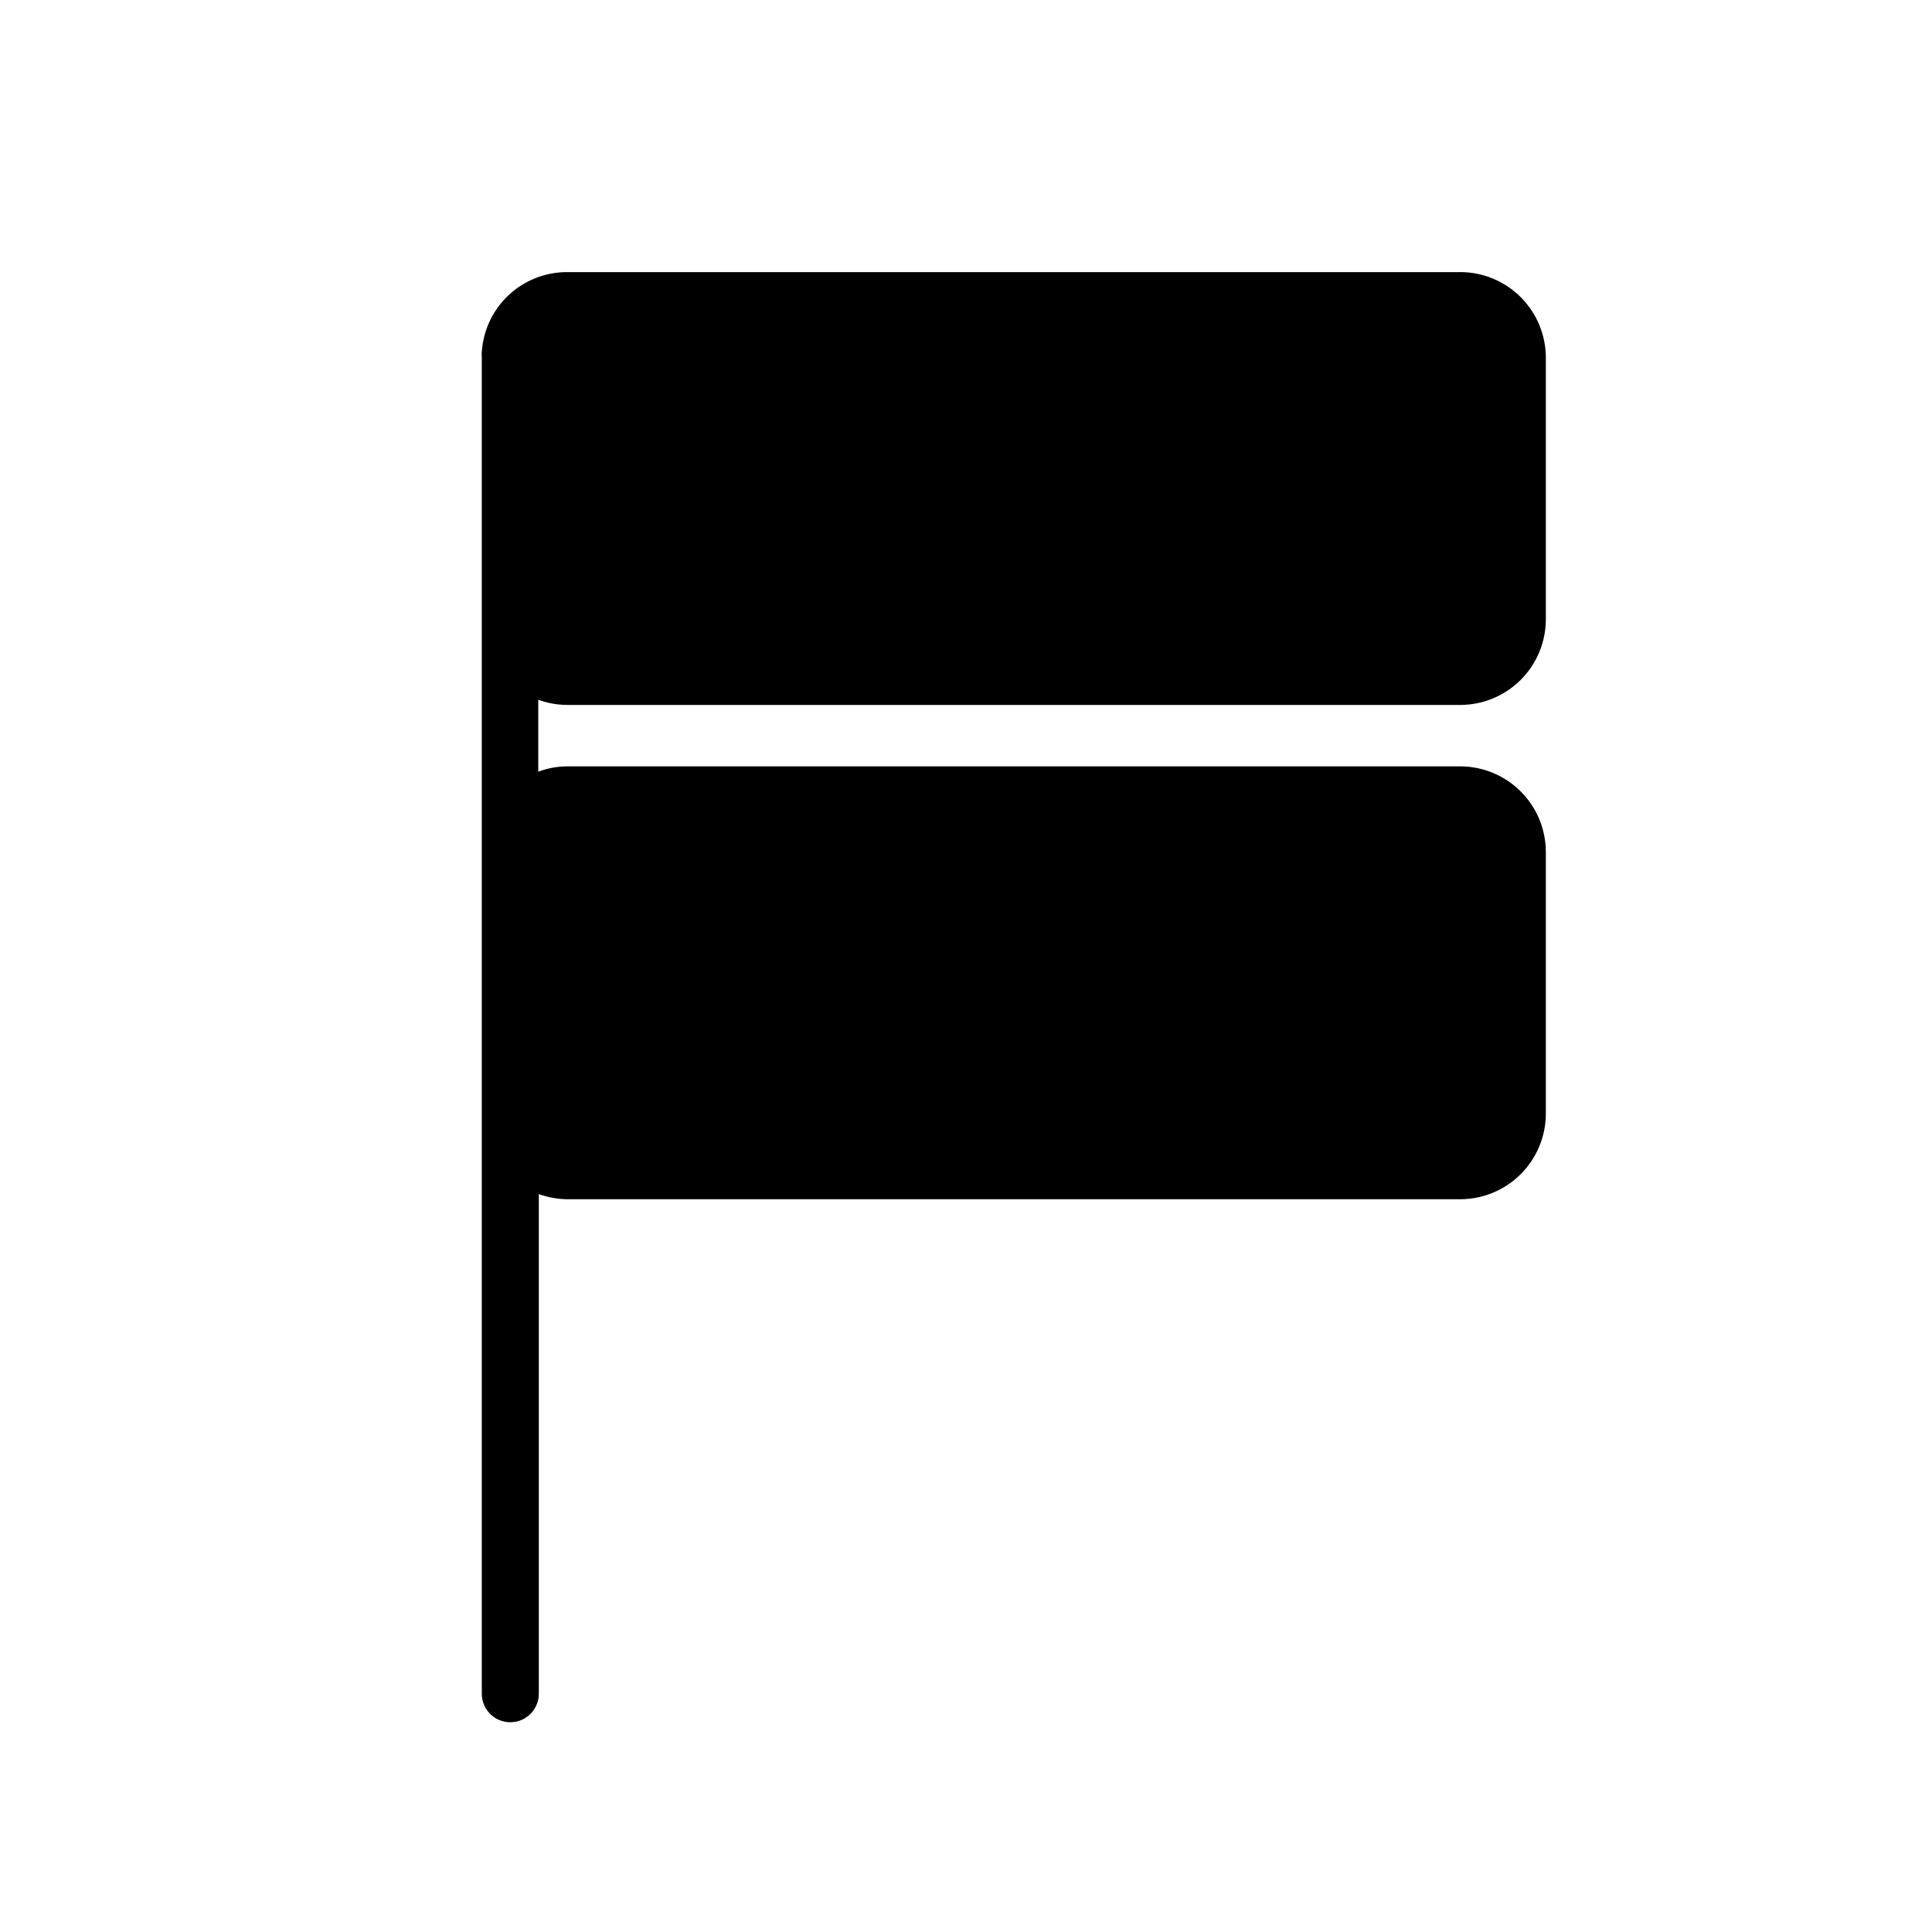
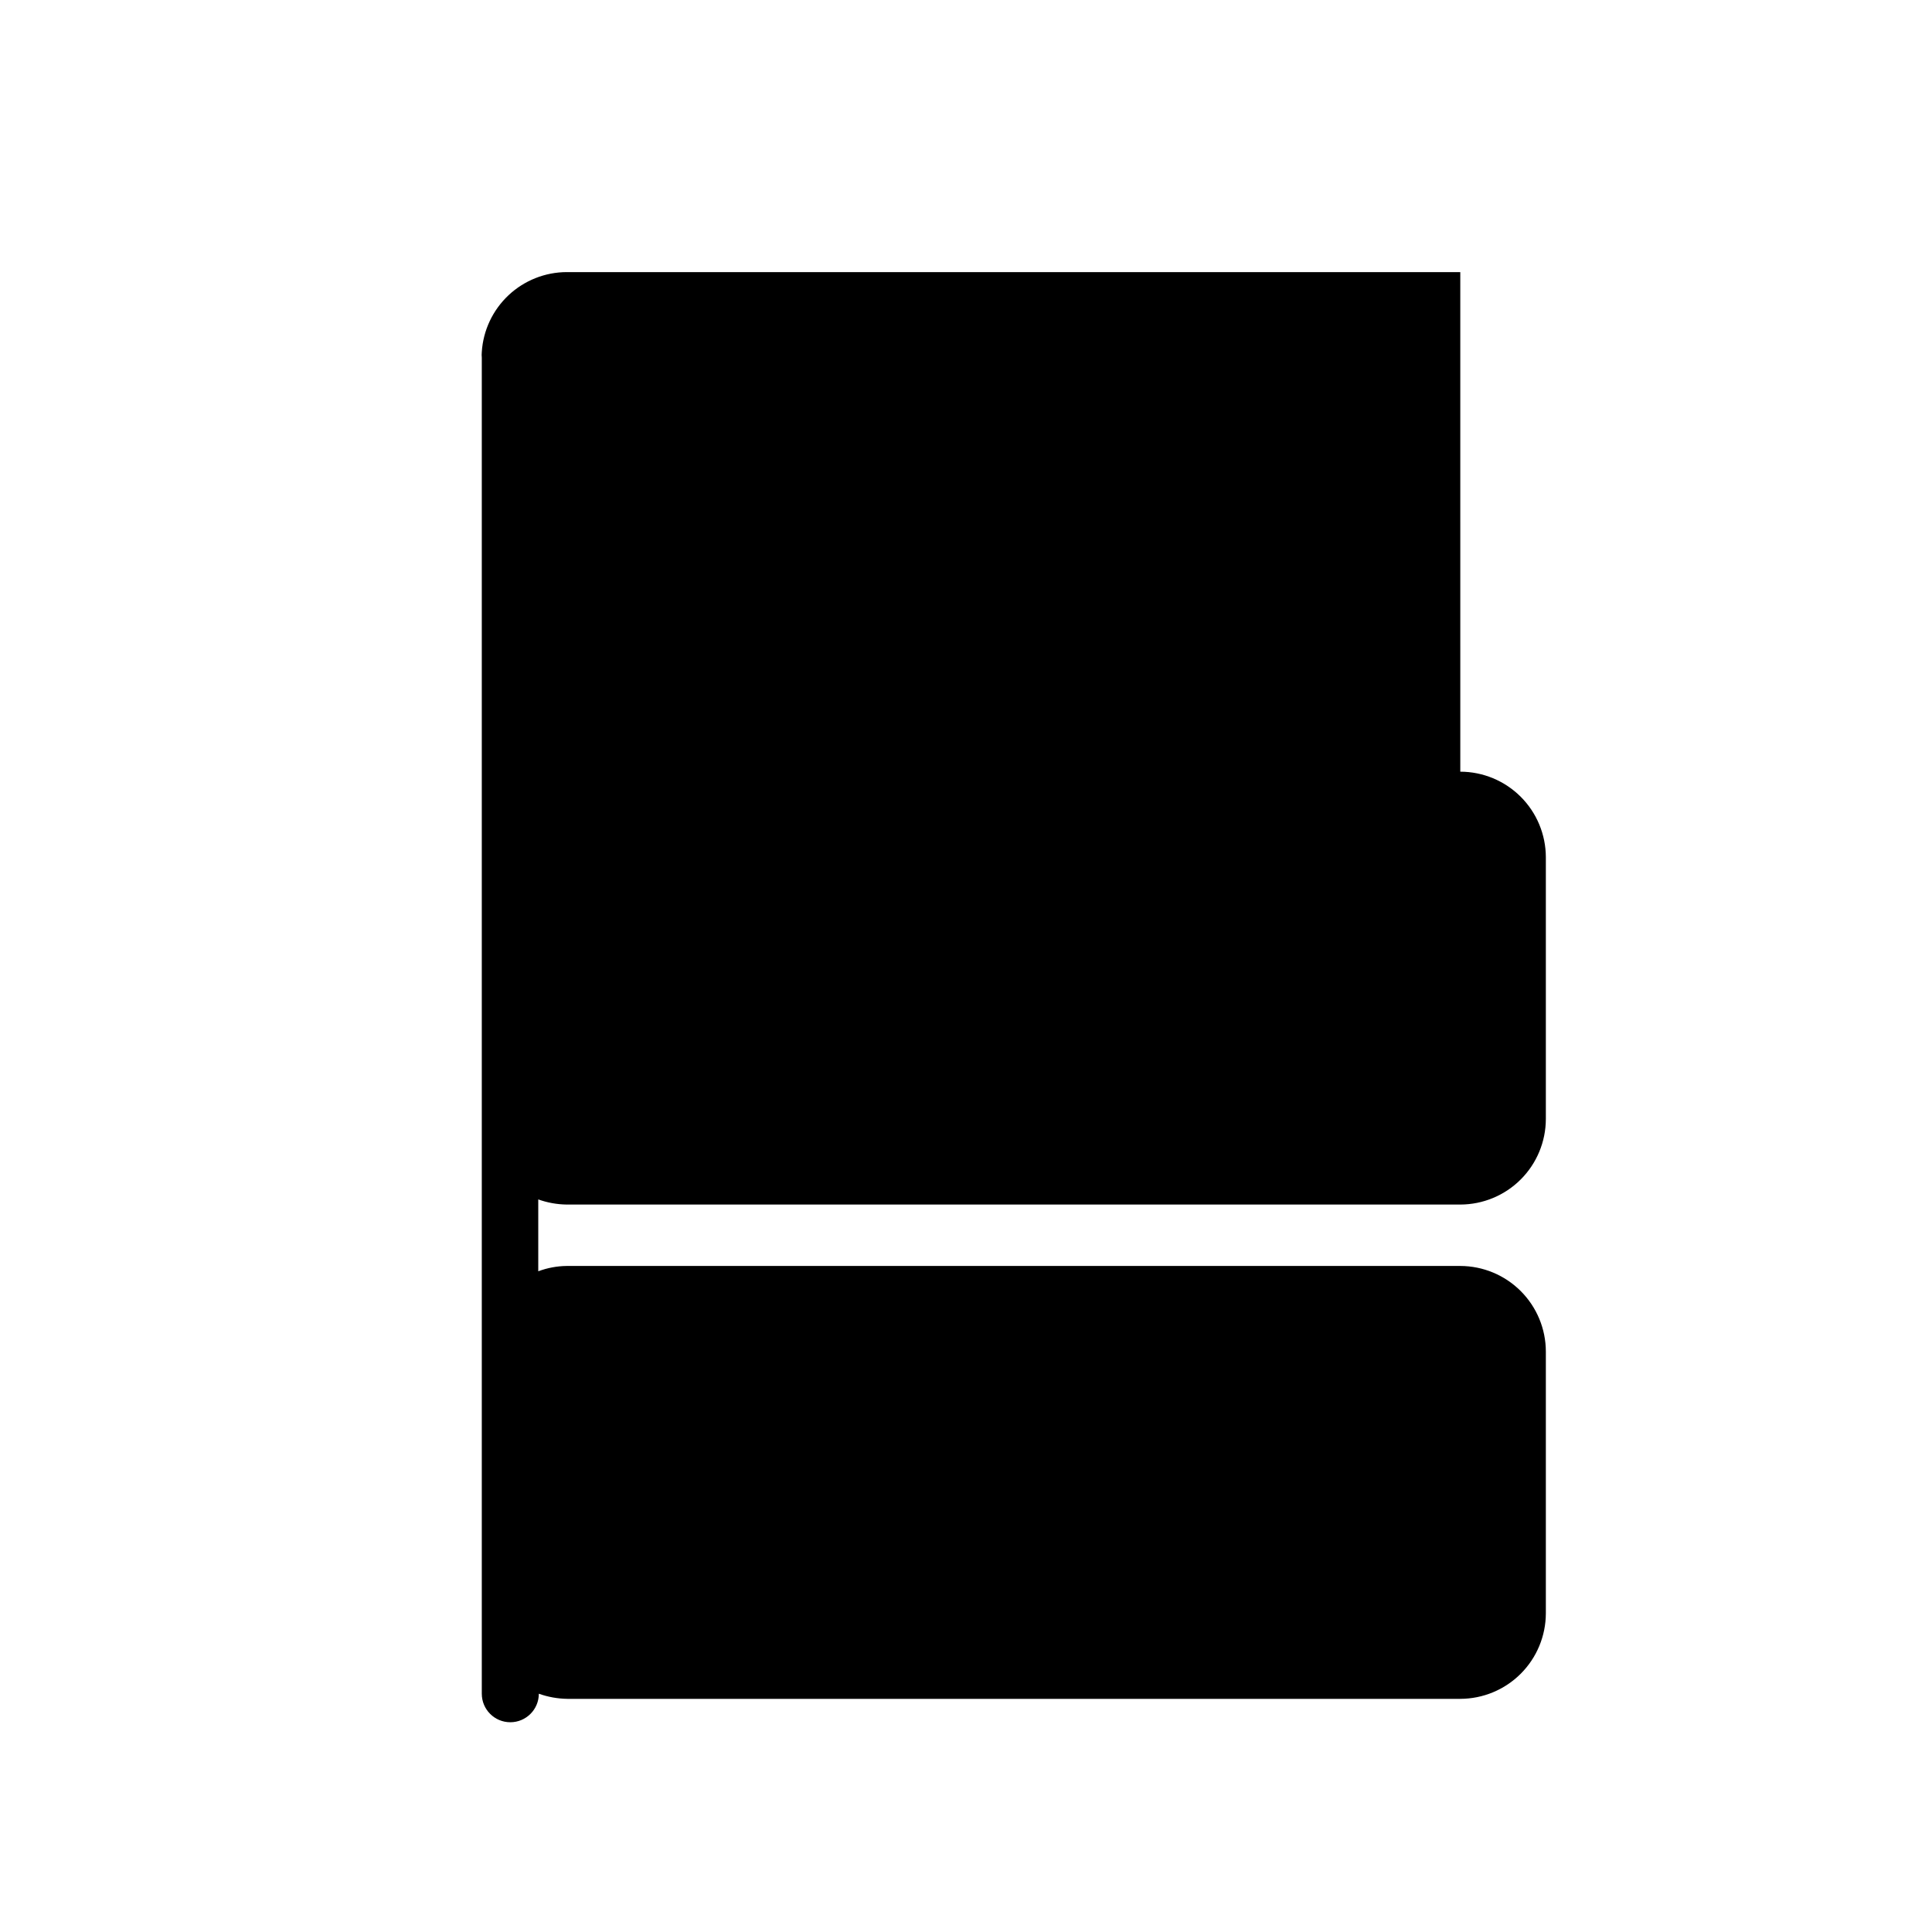
<svg xmlns="http://www.w3.org/2000/svg" fill="#000000" width="800px" height="800px" version="1.1" viewBox="144 144 512 512">
-   <path d="m530.99 216.11h-236.79c-5.738 0.012-11.254 2.207-15.438 6.133-4.18 3.93-6.715 9.301-7.082 15.027-0.051 0.5-0.051 1.008 0 1.512v354.07c0 4.176 3.383 7.559 7.555 7.559 4.176 0 7.559-3.383 7.559-7.559v-132.4c2.426 0.867 4.981 1.324 7.559 1.359h236.64c6.008-0.016 11.77-2.406 16.016-6.656 4.25-4.25 6.644-10.008 6.656-16.016v-69.375c-0.012-6.008-2.406-11.766-6.656-16.016-4.246-4.25-10.008-6.641-16.016-6.656h-236.79c-2.582 0.027-5.141 0.504-7.559 1.41v-19.043c2.426 0.867 4.981 1.328 7.559 1.359h236.79c6.008-0.012 11.77-2.406 16.016-6.652 4.25-4.25 6.644-10.008 6.656-16.02v-69.371c-0.012-6.012-2.406-11.77-6.656-16.02-4.246-4.246-10.008-6.641-16.016-6.652z" />
+   <path d="m530.99 216.11h-236.79c-5.738 0.012-11.254 2.207-15.438 6.133-4.18 3.93-6.715 9.301-7.082 15.027-0.051 0.5-0.051 1.008 0 1.512v354.07c0 4.176 3.383 7.559 7.555 7.559 4.176 0 7.559-3.383 7.559-7.559c2.426 0.867 4.981 1.324 7.559 1.359h236.64c6.008-0.016 11.77-2.406 16.016-6.656 4.25-4.25 6.644-10.008 6.656-16.016v-69.375c-0.012-6.008-2.406-11.766-6.656-16.016-4.246-4.25-10.008-6.641-16.016-6.656h-236.79c-2.582 0.027-5.141 0.504-7.559 1.41v-19.043c2.426 0.867 4.981 1.328 7.559 1.359h236.79c6.008-0.012 11.77-2.406 16.016-6.652 4.25-4.25 6.644-10.008 6.656-16.02v-69.371c-0.012-6.012-2.406-11.77-6.656-16.02-4.246-4.246-10.008-6.641-16.016-6.652z" />
</svg>